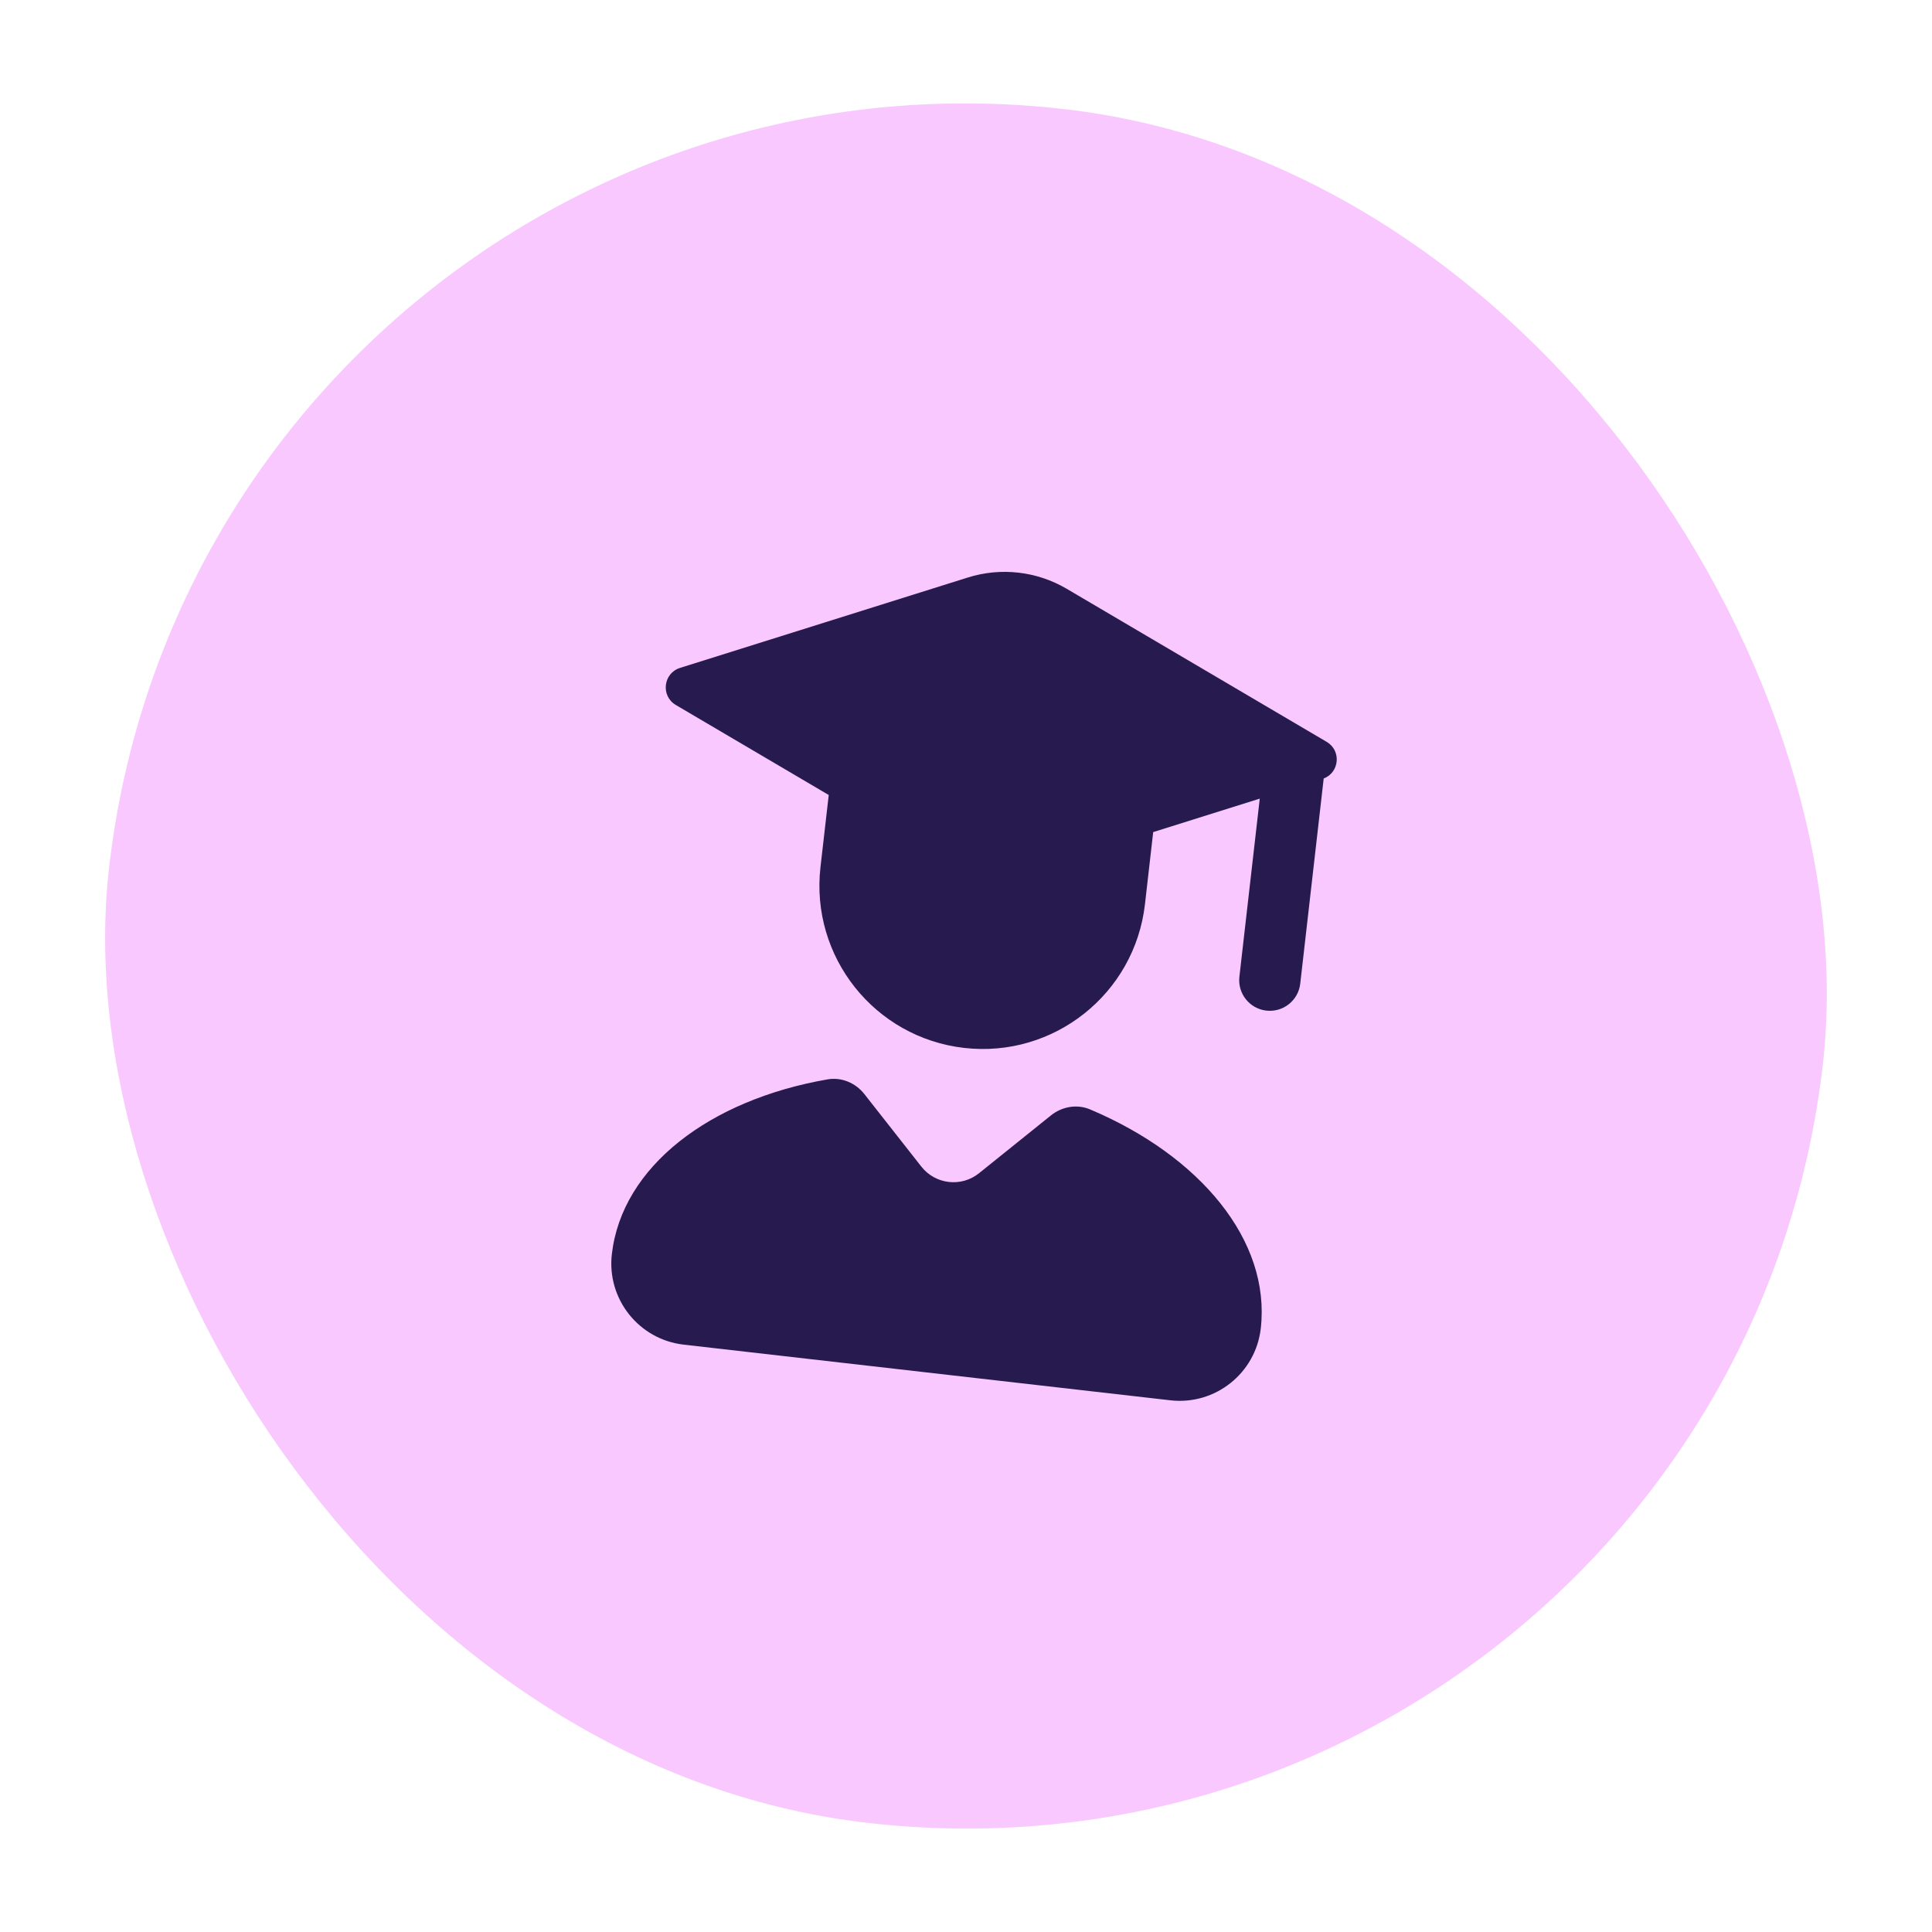
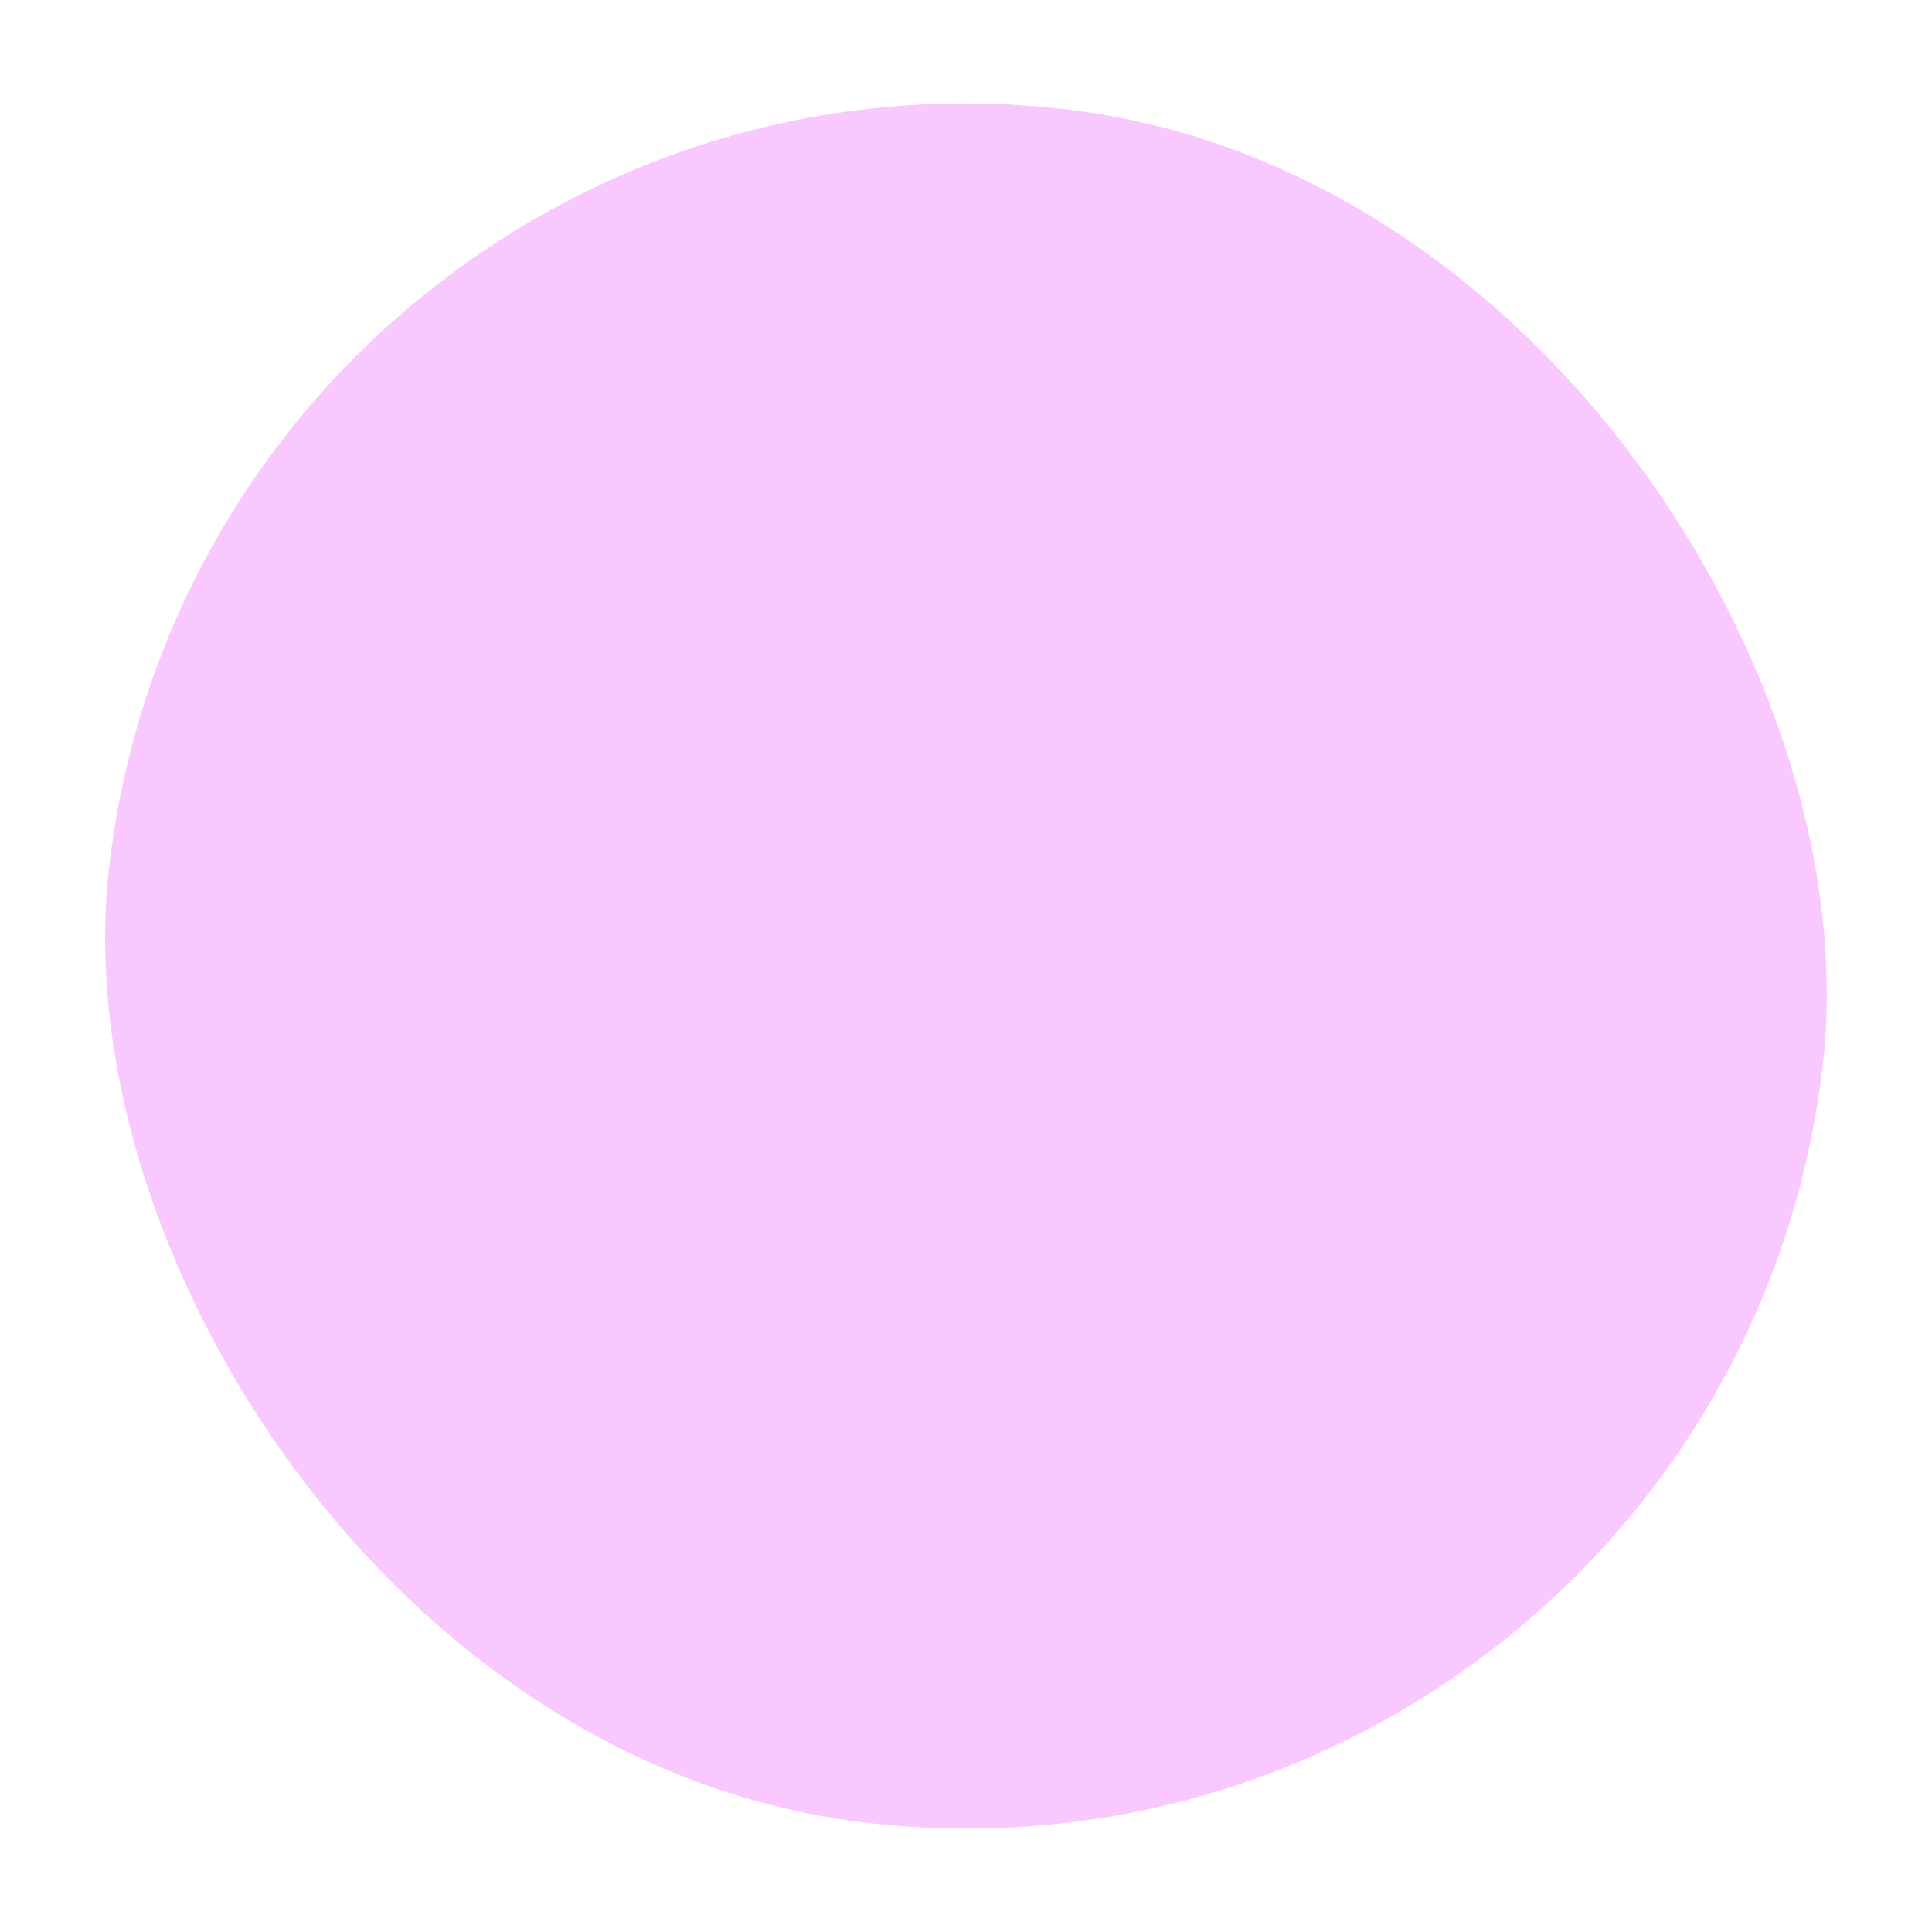
<svg xmlns="http://www.w3.org/2000/svg" width="112" height="112" viewBox="0 0 112 112" fill="none">
  <rect x="12.004" y="0.642" width="100" height="100" rx="50" transform="rotate(6.525 12.004 0.642)" fill="#F9C8FE" />
-   <path fill-rule="evenodd" clip-rule="evenodd" d="M39.423 38.719L56.109 33.478C58.025 32.876 60.107 33.114 61.838 34.133L76.91 43.007C77.771 43.514 77.649 44.782 76.736 45.13L75.376 57.025C75.264 57.998 74.385 58.698 73.411 58.586C72.437 58.475 71.738 57.595 71.849 56.621L73.03 46.297L66.852 48.237L66.374 52.42C65.779 57.614 61.087 61.343 55.893 60.749C50.699 60.154 46.97 55.462 47.564 50.268L48.043 46.087L39.177 40.868C38.294 40.347 38.445 39.026 39.423 38.719ZM56.755 68.013L60.922 64.663C61.566 64.146 62.437 63.993 63.197 64.315C69.571 67.009 73.671 71.917 73.088 77.012C72.791 79.609 70.445 81.474 67.848 81.177L39.634 77.95C37.037 77.653 35.172 75.307 35.469 72.71C36.052 67.615 41.154 63.758 47.971 62.573C48.785 62.432 49.599 62.777 50.109 63.426L53.412 67.63C54.226 68.666 55.729 68.838 56.755 68.013Z" fill="#261A4F" />
</svg>